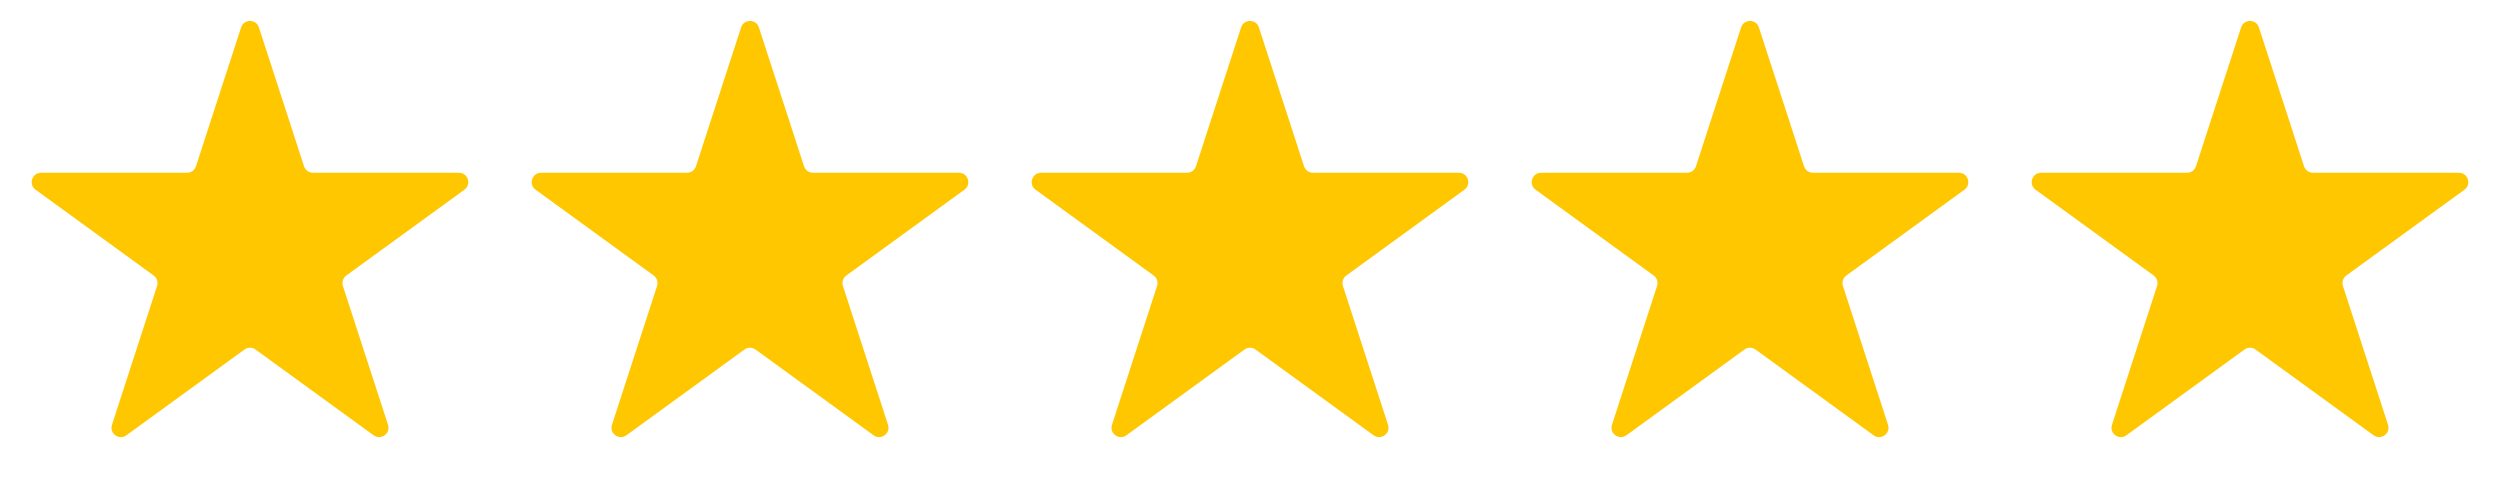
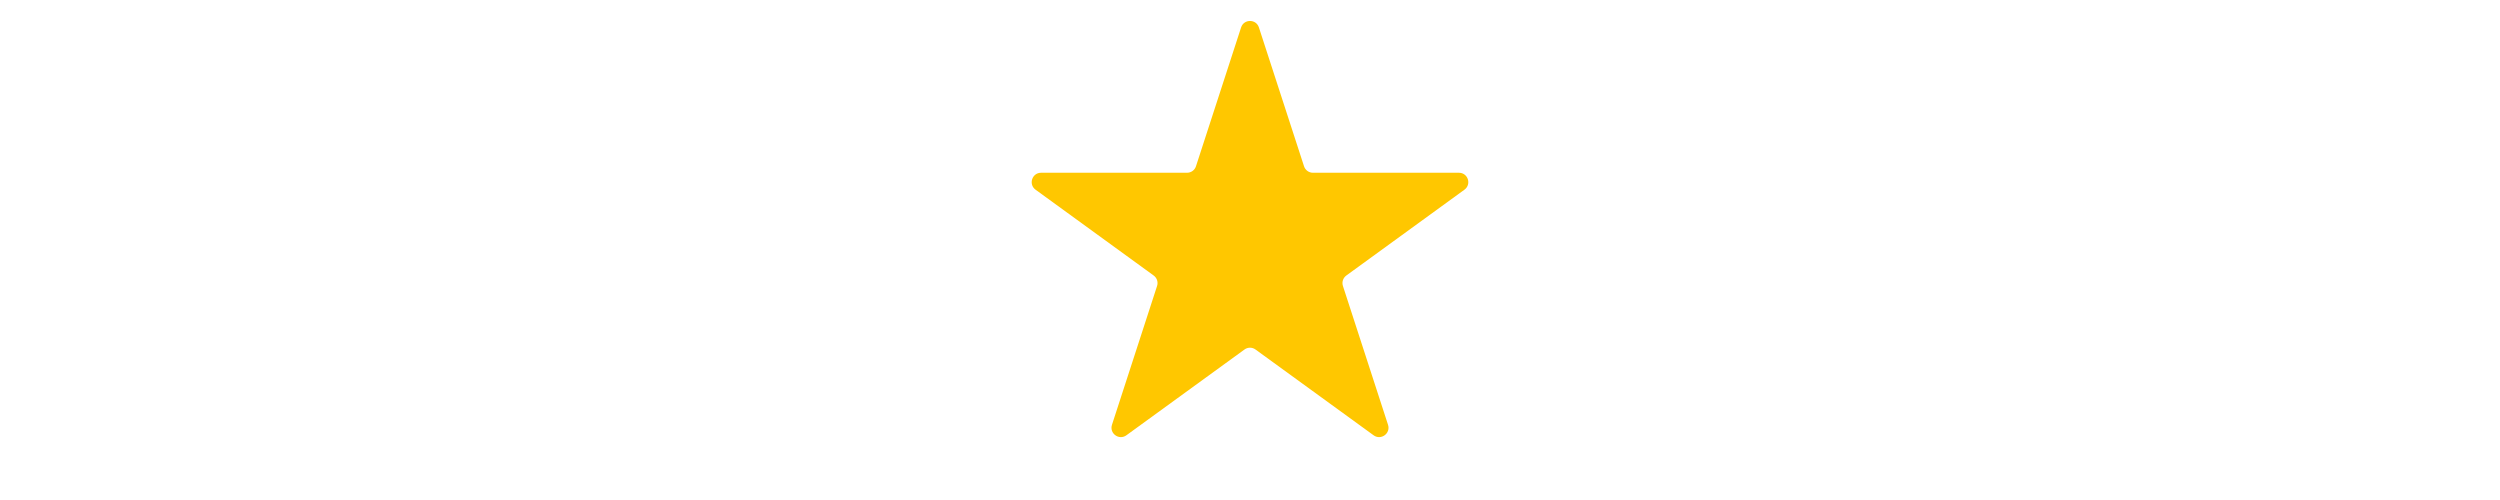
<svg xmlns="http://www.w3.org/2000/svg" width="80" height="16" viewBox="0 0 80 16" fill="none">
-   <path d="M7.715 0.878C7.804 0.602 8.196 0.602 8.285 0.878L9.729 5.321C9.769 5.444 9.884 5.528 10.014 5.528H14.685C14.976 5.528 15.097 5.9 14.861 6.071L11.082 8.816C10.977 8.893 10.933 9.028 10.973 9.152L12.417 13.594C12.507 13.87 12.19 14.1 11.955 13.929L8.176 11.184C8.071 11.107 7.929 11.107 7.824 11.184L4.045 13.929C3.81 14.1 3.493 13.87 3.583 13.594L5.026 9.152C5.067 9.028 5.023 8.893 4.917 8.816L1.139 6.071C0.903 5.9 1.024 5.528 1.315 5.528H5.986C6.116 5.528 6.231 5.444 6.271 5.321L7.715 0.878Z" fill="#FFC700" />
-   <path d="M23.715 0.878C23.805 0.602 24.195 0.602 24.285 0.878L25.729 5.321C25.769 5.444 25.884 5.528 26.014 5.528H30.685C30.976 5.528 31.097 5.9 30.861 6.071L27.082 8.816C26.977 8.893 26.933 9.028 26.974 9.152L28.417 13.594C28.507 13.87 28.19 14.1 27.955 13.929L24.176 11.184C24.071 11.107 23.929 11.107 23.824 11.184L20.045 13.929C19.81 14.1 19.493 13.87 19.583 13.594L21.026 9.152C21.067 9.028 21.023 8.893 20.918 8.816L17.139 6.071C16.903 5.9 17.024 5.528 17.315 5.528H21.986C22.116 5.528 22.231 5.444 22.271 5.321L23.715 0.878Z" fill="#FFC700" />
  <path d="M39.715 0.878C39.804 0.602 40.196 0.602 40.285 0.878L41.729 5.321C41.769 5.444 41.884 5.528 42.014 5.528H46.685C46.976 5.528 47.097 5.9 46.861 6.071L43.083 8.816C42.977 8.893 42.933 9.028 42.974 9.152L44.417 13.594C44.507 13.87 44.19 14.1 43.955 13.929L40.176 11.184C40.071 11.107 39.929 11.107 39.824 11.184L36.045 13.929C35.81 14.1 35.493 13.87 35.583 13.594L37.026 9.152C37.067 9.028 37.023 8.893 36.917 8.816L33.139 6.071C32.903 5.9 33.024 5.528 33.315 5.528H37.986C38.116 5.528 38.231 5.444 38.271 5.321L39.715 0.878Z" fill="#FFC700" />
-   <path d="M55.715 0.878C55.804 0.602 56.196 0.602 56.285 0.878L57.729 5.321C57.769 5.444 57.884 5.528 58.014 5.528H62.685C62.976 5.528 63.097 5.9 62.861 6.071L59.083 8.816C58.977 8.893 58.933 9.028 58.974 9.152L60.417 13.594C60.507 13.87 60.19 14.1 59.955 13.929L56.176 11.184C56.071 11.107 55.929 11.107 55.824 11.184L52.045 13.929C51.81 14.1 51.493 13.87 51.583 13.594L53.026 9.152C53.067 9.028 53.023 8.893 52.917 8.816L49.139 6.071C48.903 5.9 49.024 5.528 49.315 5.528H53.986C54.116 5.528 54.231 5.444 54.271 5.321L55.715 0.878Z" fill="#FFC700" />
-   <path d="M71.715 0.878C71.805 0.602 72.195 0.602 72.285 0.878L73.729 5.321C73.769 5.444 73.884 5.528 74.014 5.528H78.685C78.976 5.528 79.097 5.9 78.862 6.071L75.082 8.816C74.977 8.893 74.933 9.028 74.974 9.152L76.417 13.594C76.507 13.87 76.19 14.1 75.955 13.929L72.176 11.184C72.071 11.107 71.929 11.107 71.824 11.184L68.045 13.929C67.81 14.1 67.493 13.87 67.583 13.594L69.026 9.152C69.067 9.028 69.023 8.893 68.918 8.816L65.138 6.071C64.903 5.9 65.024 5.528 65.315 5.528H69.986C70.116 5.528 70.231 5.444 70.271 5.321L71.715 0.878Z" fill="#FFC700" />
</svg>